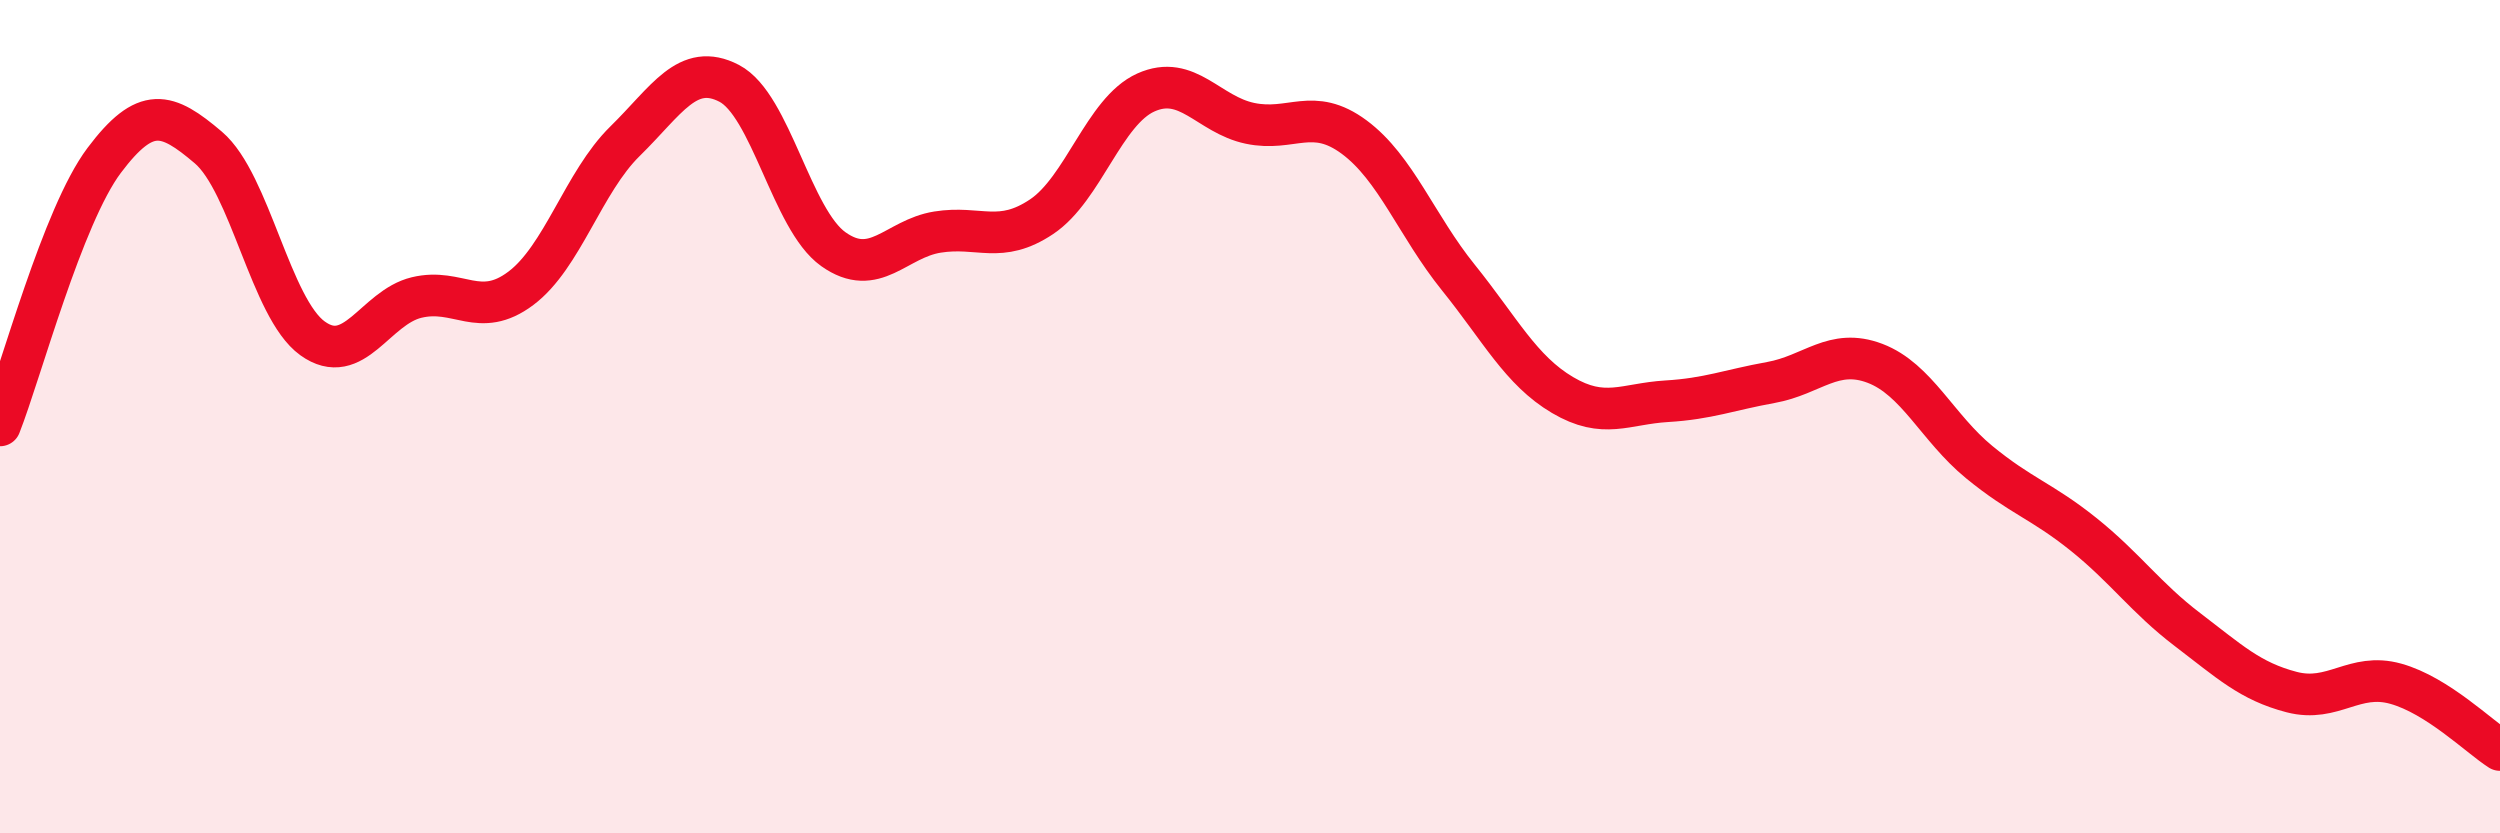
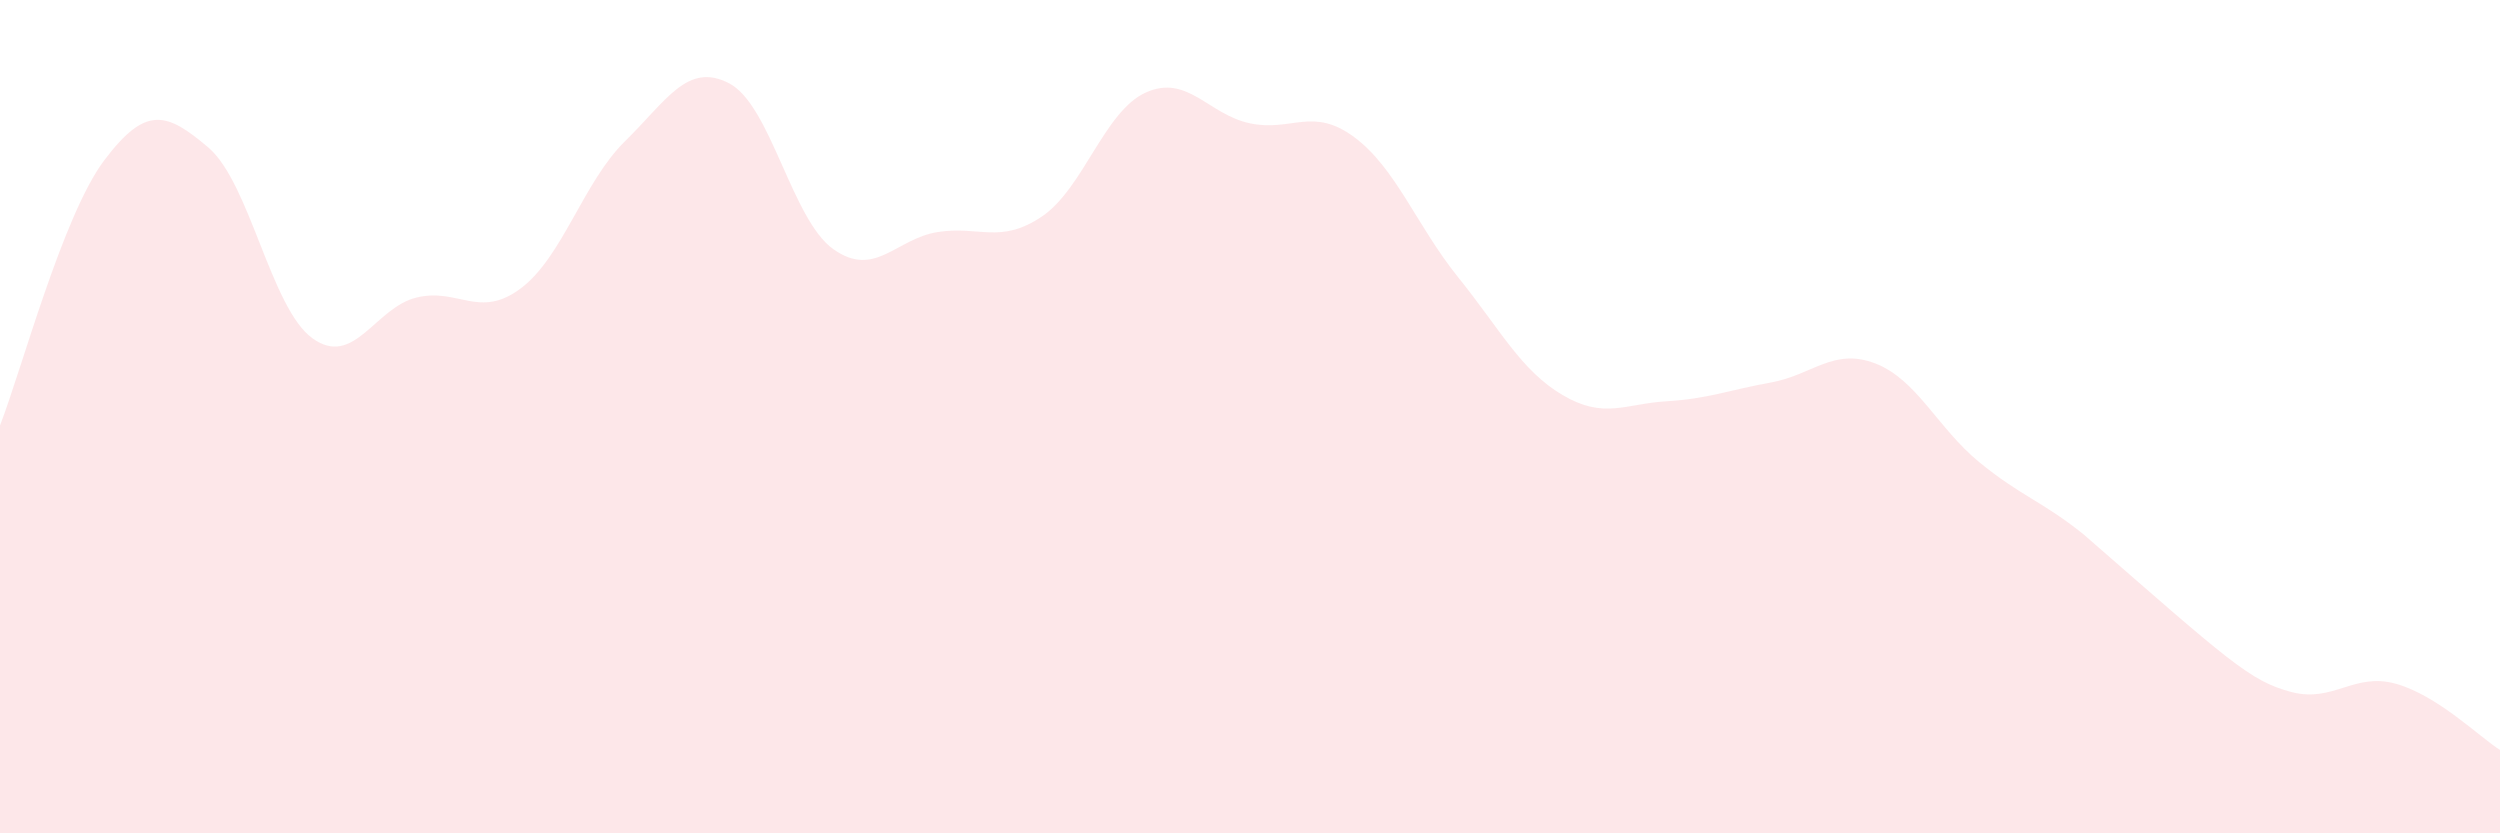
<svg xmlns="http://www.w3.org/2000/svg" width="60" height="20" viewBox="0 0 60 20">
-   <path d="M 0,10.21 C 0.5,8.94 1.5,5.18 2.5,3.85 C 3.5,2.52 4,2.69 5,3.54 C 6,4.39 6.5,7.4 7.5,8.12 C 8.5,8.84 9,7.38 10,7.14 C 11,6.9 11.5,7.67 12.5,6.92 C 13.5,6.17 14,4.37 15,3.39 C 16,2.41 16.5,1.48 17.5,2 C 18.5,2.52 19,5.27 20,5.98 C 21,6.69 21.5,5.73 22.5,5.57 C 23.5,5.41 24,5.87 25,5.2 C 26,4.53 26.5,2.67 27.5,2.22 C 28.5,1.77 29,2.75 30,2.96 C 31,3.17 31.5,2.55 32.5,3.29 C 33.5,4.03 34,5.42 35,6.66 C 36,7.9 36.5,8.89 37.5,9.48 C 38.5,10.07 39,9.69 40,9.63 C 41,9.57 41.5,9.36 42.5,9.18 C 43.5,9 44,8.34 45,8.72 C 46,9.1 46.5,10.27 47.5,11.09 C 48.5,11.91 49,12.02 50,12.82 C 51,13.62 51.5,14.35 52.5,15.11 C 53.5,15.87 54,16.35 55,16.61 C 56,16.87 56.5,16.13 57.5,16.41 C 58.5,16.69 59.5,17.68 60,18L60 20L0 20Z" fill="#EB0A25" opacity="0.1" stroke-linecap="round" stroke-linejoin="round" />
-   <path d="M 0,10.21 C 0.5,8.94 1.5,5.18 2.5,3.85 C 3.5,2.52 4,2.69 5,3.54 C 6,4.39 6.5,7.4 7.5,8.12 C 8.5,8.84 9,7.38 10,7.14 C 11,6.9 11.5,7.67 12.5,6.92 C 13.5,6.17 14,4.37 15,3.39 C 16,2.41 16.5,1.48 17.5,2 C 18.5,2.52 19,5.27 20,5.98 C 21,6.69 21.5,5.73 22.5,5.57 C 23.5,5.41 24,5.87 25,5.2 C 26,4.53 26.5,2.67 27.5,2.22 C 28.5,1.77 29,2.75 30,2.96 C 31,3.17 31.5,2.55 32.5,3.29 C 33.5,4.03 34,5.42 35,6.66 C 36,7.9 36.5,8.89 37.5,9.48 C 38.5,10.07 39,9.69 40,9.63 C 41,9.57 41.5,9.36 42.5,9.18 C 43.5,9 44,8.34 45,8.72 C 46,9.1 46.5,10.27 47.5,11.09 C 48.5,11.91 49,12.02 50,12.82 C 51,13.62 51.5,14.35 52.5,15.11 C 53.5,15.87 54,16.35 55,16.61 C 56,16.87 56.5,16.13 57.5,16.41 C 58.5,16.69 59.5,17.68 60,18" stroke="#EB0A25" stroke-width="1" fill="none" stroke-linecap="round" stroke-linejoin="round" />
+   <path d="M 0,10.21 C 0.5,8.94 1.5,5.18 2.5,3.85 C 3.5,2.52 4,2.69 5,3.54 C 6,4.39 6.5,7.4 7.5,8.12 C 8.5,8.84 9,7.38 10,7.14 C 11,6.9 11.5,7.67 12.5,6.92 C 13.5,6.17 14,4.37 15,3.39 C 16,2.41 16.5,1.48 17.5,2 C 18.5,2.52 19,5.27 20,5.98 C 21,6.69 21.5,5.73 22.5,5.57 C 23.5,5.41 24,5.87 25,5.2 C 26,4.53 26.5,2.67 27.5,2.22 C 28.5,1.77 29,2.75 30,2.96 C 31,3.17 31.5,2.55 32.5,3.29 C 33.5,4.03 34,5.42 35,6.66 C 36,7.9 36.5,8.89 37.5,9.48 C 38.5,10.07 39,9.69 40,9.63 C 41,9.57 41.5,9.36 42.5,9.18 C 43.5,9 44,8.34 45,8.72 C 46,9.1 46.5,10.27 47.5,11.09 C 48.5,11.91 49,12.02 50,12.82 C 53.5,15.87 54,16.35 55,16.61 C 56,16.87 56.5,16.13 57.5,16.41 C 58.5,16.69 59.5,17.68 60,18L60 20L0 20Z" fill="#EB0A25" opacity="0.1" stroke-linecap="round" stroke-linejoin="round" />
</svg>